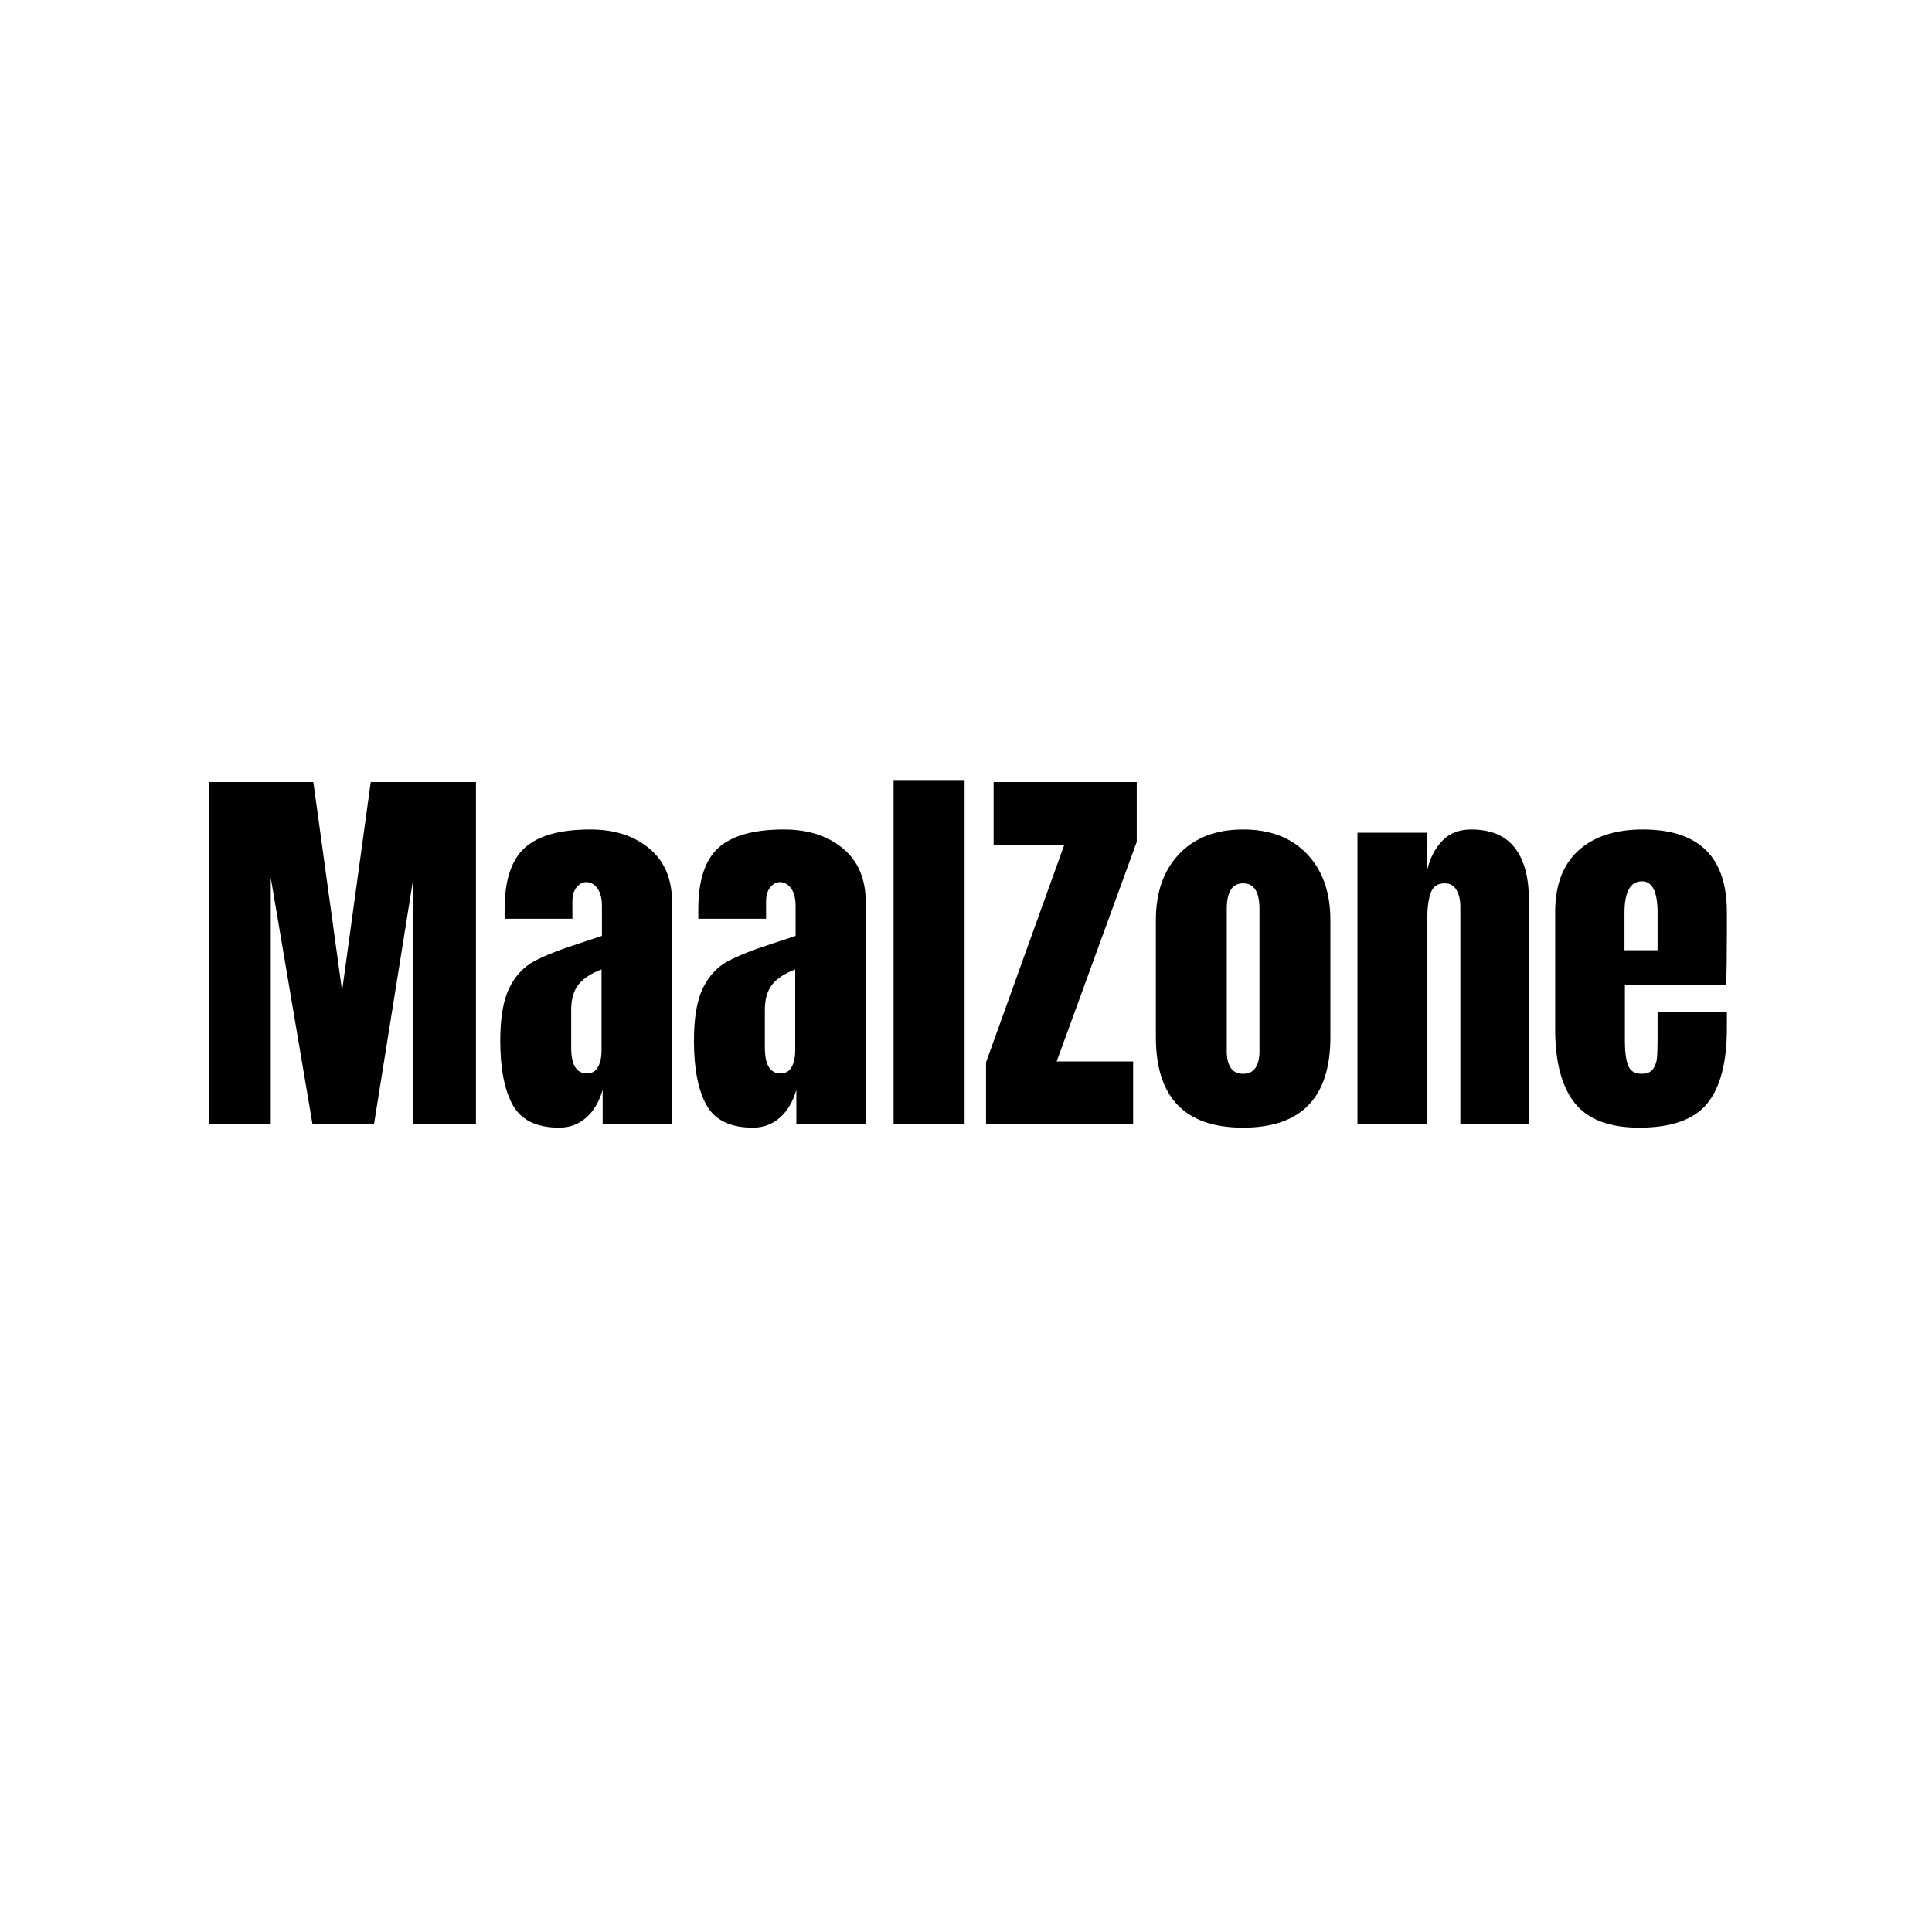
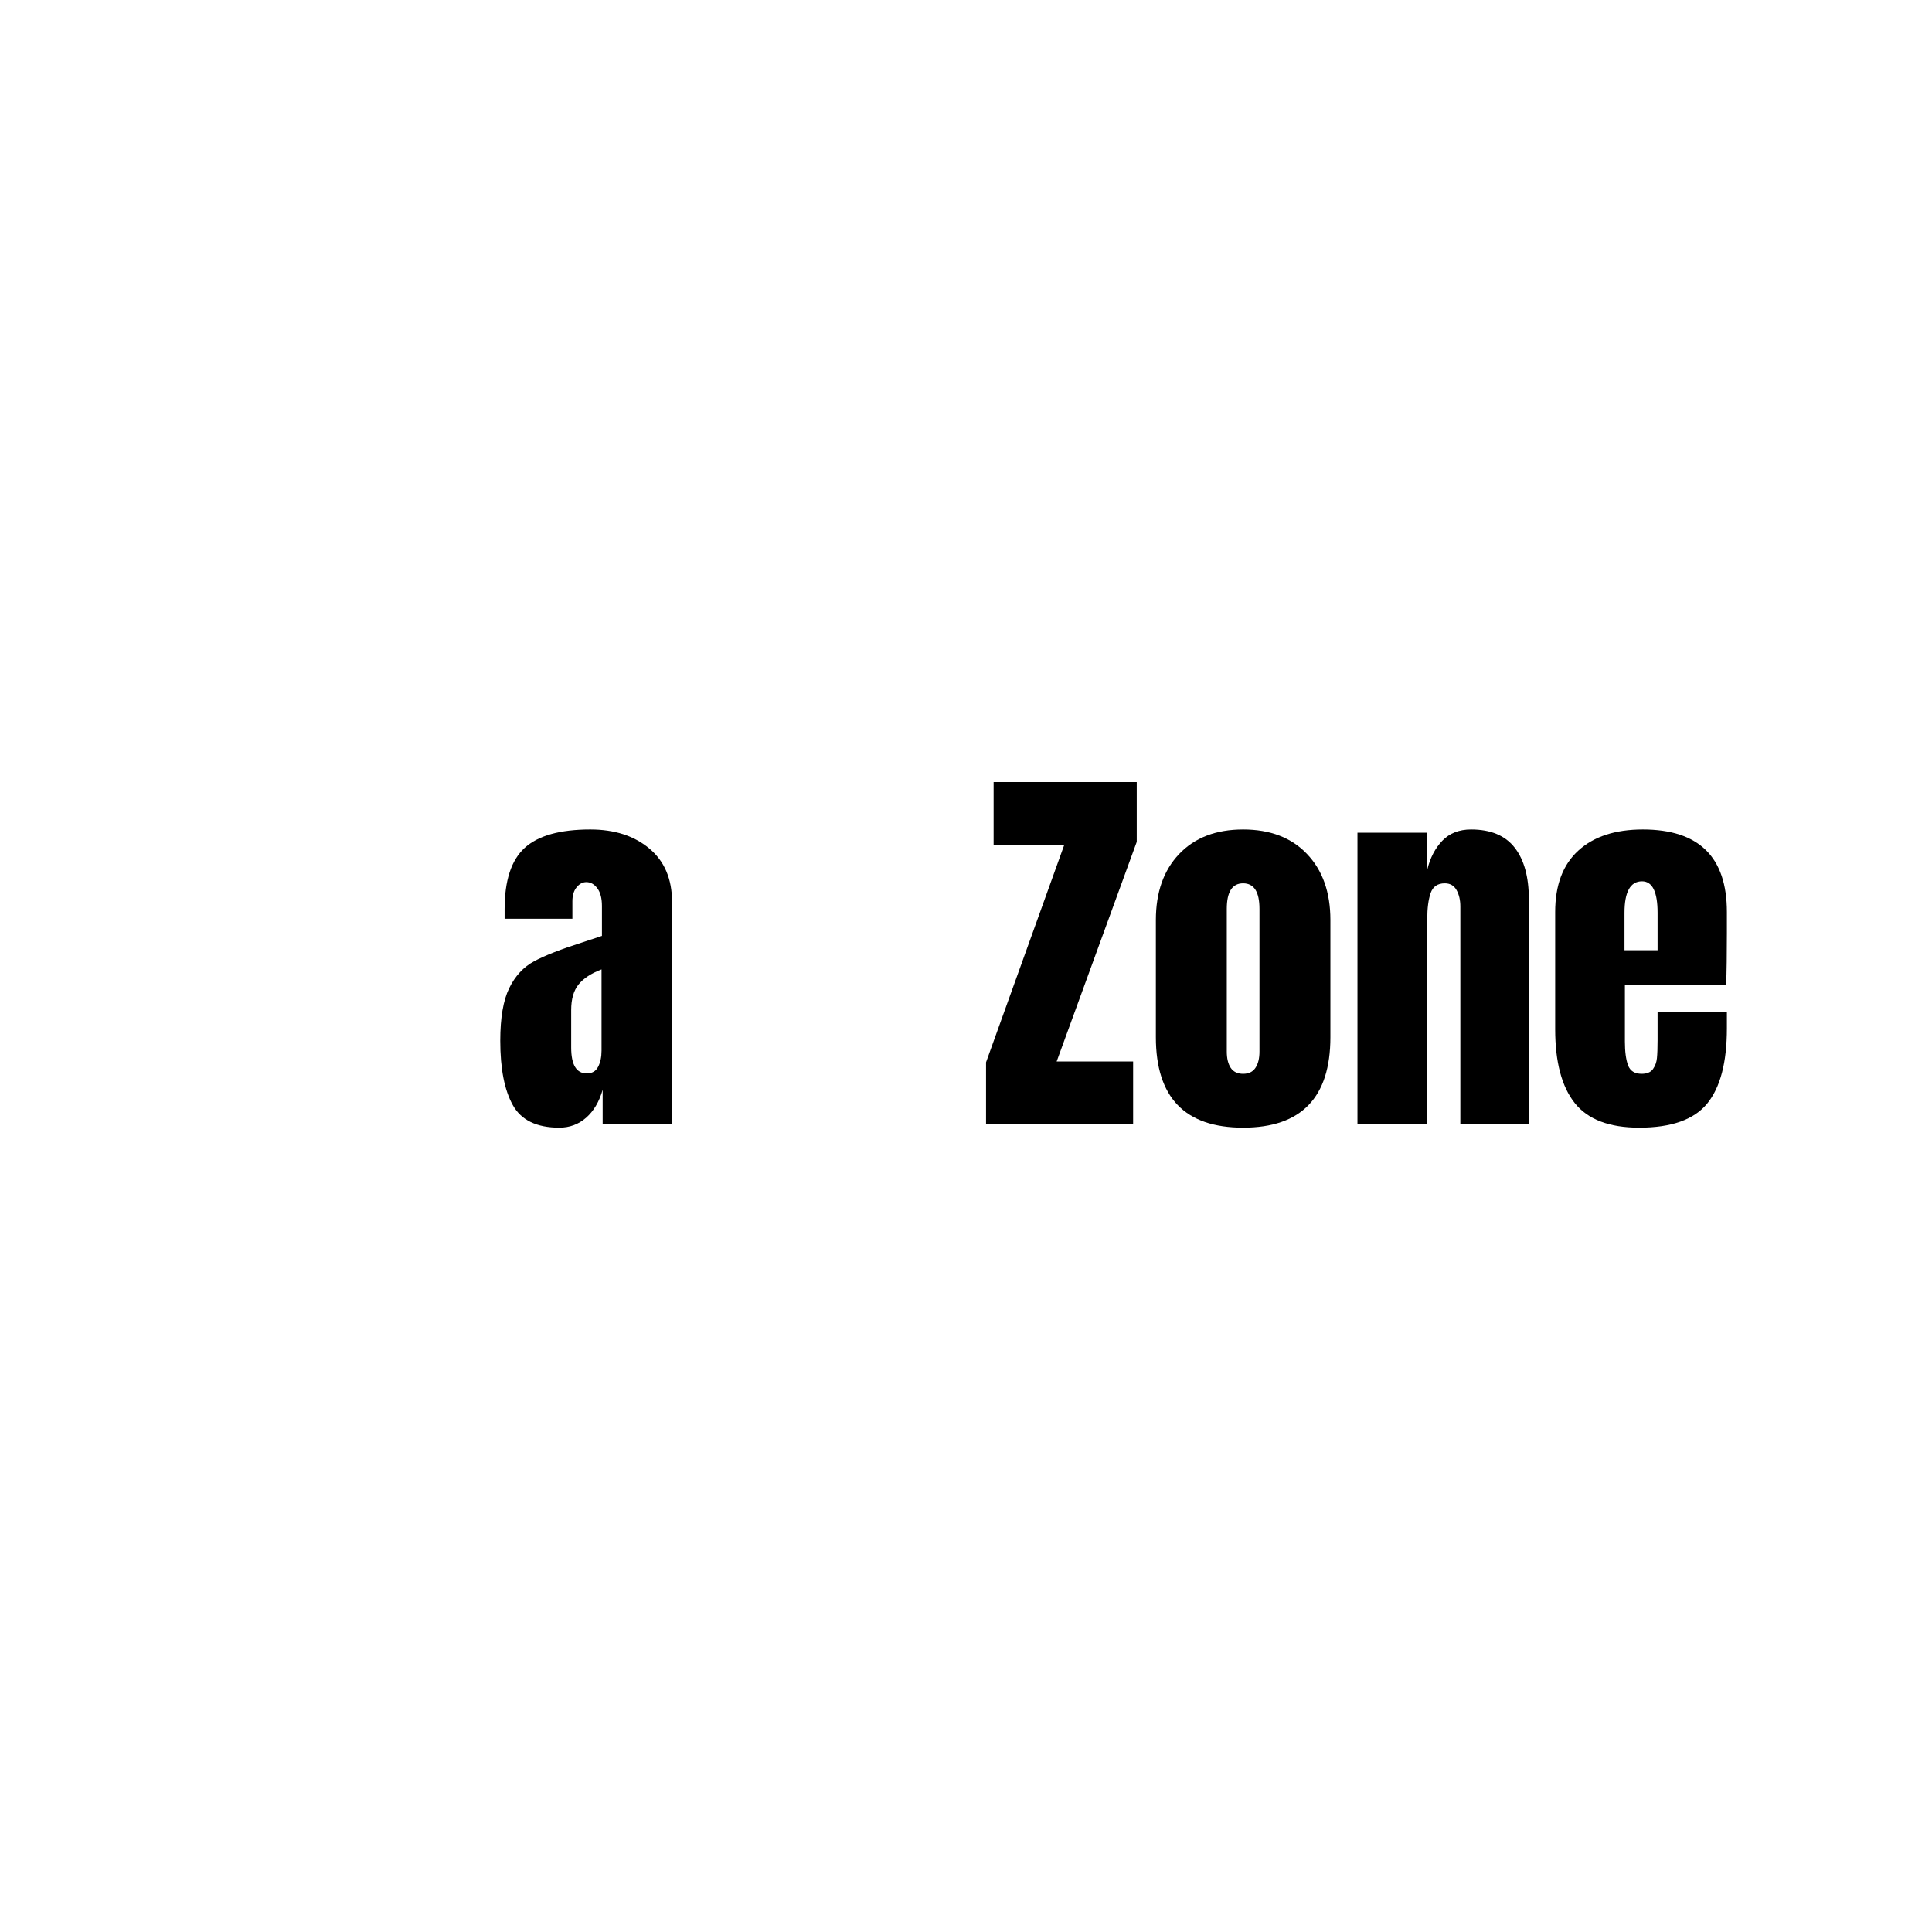
<svg xmlns="http://www.w3.org/2000/svg" width="500" zoomAndPan="magnify" viewBox="0 0 375 375" height="500" preserveAspectRatio="xMidYMid meet" version="1.0">
  <defs>
    <g />
    <clipPath id="5cee9bf6db">
      <rect x="0" width="302" y="0" height="115" />
    </clipPath>
  </defs>
  <g transform="matrix(1, 0, 0, 1, 37, 129)">
    <g clip-path="url(#5cee9bf6db)">
      <g fill="#000000" fill-opacity="1">
        <g transform="translate(0.616, 89.252)">
          <g>
-             <path d="M 2.938 0 L 2.938 -66.453 L 23.203 -66.453 L 28.781 -25.922 L 34.344 -66.453 L 54.766 -66.453 L 54.766 0 L 42.625 0 L 42.625 -47.891 L 34.969 0 L 23.047 0 L 14.938 -47.891 L 14.938 0 Z M 2.938 0 " />
-           </g>
+             </g>
        </g>
      </g>
      <g fill="#000000" fill-opacity="1">
        <g transform="translate(58.553, 89.252)">
          <g>
            <path d="M 13 0.625 C 8.613 0.625 5.609 -0.832 3.984 -3.75 C 2.359 -6.664 1.547 -10.832 1.547 -16.25 C 1.547 -20.676 2.125 -24.078 3.281 -26.453 C 4.445 -28.828 6.062 -30.566 8.125 -31.672 C 10.188 -32.785 13.332 -34.016 17.562 -35.359 L 21.281 -36.594 L 21.281 -42.391 C 21.281 -43.891 20.984 -45.035 20.391 -45.828 C 19.797 -46.629 19.082 -47.031 18.25 -47.031 C 17.531 -47.031 16.898 -46.691 16.359 -46.016 C 15.816 -45.348 15.547 -44.453 15.547 -43.328 L 15.547 -39.922 L 2.391 -39.922 L 2.391 -41.781 C 2.391 -47.344 3.691 -51.312 6.297 -53.688 C 8.91 -56.062 13.156 -57.25 19.031 -57.25 C 23.719 -57.25 27.531 -56.02 30.469 -53.562 C 33.414 -51.113 34.891 -47.648 34.891 -43.172 L 34.891 0 L 21.422 0 L 21.422 -6.734 C 20.754 -4.41 19.688 -2.602 18.219 -1.312 C 16.75 -0.02 15.008 0.625 13 0.625 Z M 18.328 -9.906 C 19.359 -9.906 20.094 -10.328 20.531 -11.172 C 20.977 -12.023 21.203 -13.07 21.203 -14.312 L 21.203 -30.094 C 19.18 -29.32 17.691 -28.344 16.734 -27.156 C 15.785 -25.969 15.312 -24.316 15.312 -22.203 L 15.312 -14.938 C 15.312 -11.582 16.316 -9.906 18.328 -9.906 Z M 18.328 -9.906 " />
          </g>
        </g>
      </g>
      <g fill="#000000" fill-opacity="1">
        <g transform="translate(96.147, 89.252)">
          <g>
-             <path d="M 13 0.625 C 8.613 0.625 5.609 -0.832 3.984 -3.75 C 2.359 -6.664 1.547 -10.832 1.547 -16.25 C 1.547 -20.676 2.125 -24.078 3.281 -26.453 C 4.445 -28.828 6.062 -30.566 8.125 -31.672 C 10.188 -32.785 13.332 -34.016 17.562 -35.359 L 21.281 -36.594 L 21.281 -42.391 C 21.281 -43.891 20.984 -45.035 20.391 -45.828 C 19.797 -46.629 19.082 -47.031 18.25 -47.031 C 17.531 -47.031 16.898 -46.691 16.359 -46.016 C 15.816 -45.348 15.547 -44.453 15.547 -43.328 L 15.547 -39.922 L 2.391 -39.922 L 2.391 -41.781 C 2.391 -47.344 3.691 -51.312 6.297 -53.688 C 8.91 -56.062 13.156 -57.25 19.031 -57.25 C 23.719 -57.25 27.531 -56.02 30.469 -53.562 C 33.414 -51.113 34.891 -47.648 34.891 -43.172 L 34.891 0 L 21.422 0 L 21.422 -6.734 C 20.754 -4.41 19.688 -2.602 18.219 -1.312 C 16.75 -0.02 15.008 0.625 13 0.625 Z M 18.328 -9.906 C 19.359 -9.906 20.094 -10.328 20.531 -11.172 C 20.977 -12.023 21.203 -13.07 21.203 -14.312 L 21.203 -30.094 C 19.18 -29.32 17.691 -28.344 16.734 -27.156 C 15.785 -25.969 15.312 -24.316 15.312 -22.203 L 15.312 -14.938 C 15.312 -11.582 16.316 -9.906 18.328 -9.906 Z M 18.328 -9.906 " />
-           </g>
+             </g>
        </g>
      </g>
      <g fill="#000000" fill-opacity="1">
        <g transform="translate(133.74, 89.252)">
          <g>
-             <path d="M 2.703 0 L 2.703 -66.844 L 16.484 -66.844 L 16.484 0 Z M 2.703 0 " />
-           </g>
+             </g>
        </g>
      </g>
      <g fill="#000000" fill-opacity="1">
        <g transform="translate(153.156, 89.252)">
          <g>
            <path d="M 1.234 0 L 1.234 -12.062 L 16.406 -54.234 L 2.703 -54.234 L 2.703 -66.453 L 30.484 -66.453 L 30.484 -54.844 L 14.938 -12.219 L 29.781 -12.219 L 29.781 0 Z M 1.234 0 " />
          </g>
        </g>
      </g>
      <g fill="#000000" fill-opacity="1">
        <g transform="translate(185.103, 89.252)">
          <g>
            <path d="M 19.188 0.625 C 7.895 0.625 2.25 -5.227 2.25 -16.938 L 2.25 -39.688 C 2.25 -45.051 3.754 -49.316 6.766 -52.484 C 9.785 -55.66 13.926 -57.25 19.188 -57.25 C 24.445 -57.25 28.582 -55.66 31.594 -52.484 C 34.613 -49.316 36.125 -45.051 36.125 -39.688 L 36.125 -16.938 C 36.125 -5.227 30.477 0.625 19.188 0.625 Z M 19.188 -9.828 C 20.27 -9.828 21.066 -10.211 21.578 -10.984 C 22.098 -11.754 22.359 -12.812 22.359 -14.156 L 22.359 -41.844 C 22.359 -45.145 21.301 -46.797 19.188 -46.797 C 17.07 -46.797 16.016 -45.145 16.016 -41.844 L 16.016 -14.156 C 16.016 -12.812 16.27 -11.754 16.781 -10.984 C 17.301 -10.211 18.102 -9.828 19.188 -9.828 Z M 19.188 -9.828 " />
          </g>
        </g>
      </g>
      <g fill="#000000" fill-opacity="1">
        <g transform="translate(223.779, 89.252)">
          <g>
            <path d="M 2.703 -56.625 L 16.25 -56.625 L 16.25 -49.438 C 16.812 -51.75 17.789 -53.629 19.188 -55.078 C 20.582 -56.523 22.438 -57.25 24.75 -57.25 C 28.57 -57.25 31.395 -56.07 33.219 -53.719 C 35.051 -51.375 35.969 -48.035 35.969 -43.703 L 35.969 0 L 22.672 0 L 22.672 -42.312 C 22.672 -43.551 22.426 -44.609 21.938 -45.484 C 21.445 -46.359 20.688 -46.797 19.656 -46.797 C 18.258 -46.797 17.344 -46.164 16.906 -44.906 C 16.469 -43.645 16.25 -41.957 16.25 -39.844 L 16.25 0 L 2.703 0 Z M 2.703 -56.625 " />
          </g>
        </g>
      </g>
      <g fill="#000000" fill-opacity="1">
        <g transform="translate(262.61, 89.252)">
          <g>
            <path d="M 18.562 0.625 C 12.738 0.625 8.562 -0.973 6.031 -4.172 C 3.508 -7.367 2.25 -12.141 2.25 -18.484 L 2.25 -41.234 C 2.25 -46.441 3.742 -50.41 6.734 -53.141 C 9.723 -55.879 13.898 -57.25 19.266 -57.25 C 30.141 -57.25 35.578 -51.91 35.578 -41.234 L 35.578 -37.125 C 35.578 -33 35.531 -29.648 35.438 -27.078 L 15.781 -27.078 L 15.781 -16.094 C 15.781 -14.133 15.984 -12.598 16.391 -11.484 C 16.805 -10.379 17.688 -9.828 19.031 -9.828 C 20.062 -9.828 20.797 -10.133 21.234 -10.75 C 21.672 -11.375 21.926 -12.082 22 -12.875 C 22.082 -13.676 22.125 -14.852 22.125 -16.406 L 22.125 -21.891 L 35.578 -21.891 L 35.578 -18.641 C 35.578 -12.035 34.301 -7.172 31.75 -4.047 C 29.195 -0.93 24.801 0.625 18.562 0.625 Z M 22.125 -33.812 L 22.125 -41.078 C 22.125 -45.148 21.117 -47.188 19.109 -47.188 C 16.836 -47.188 15.703 -45.148 15.703 -41.078 L 15.703 -33.812 Z M 22.125 -33.812 " />
          </g>
        </g>
      </g>
    </g>
  </g>
</svg>